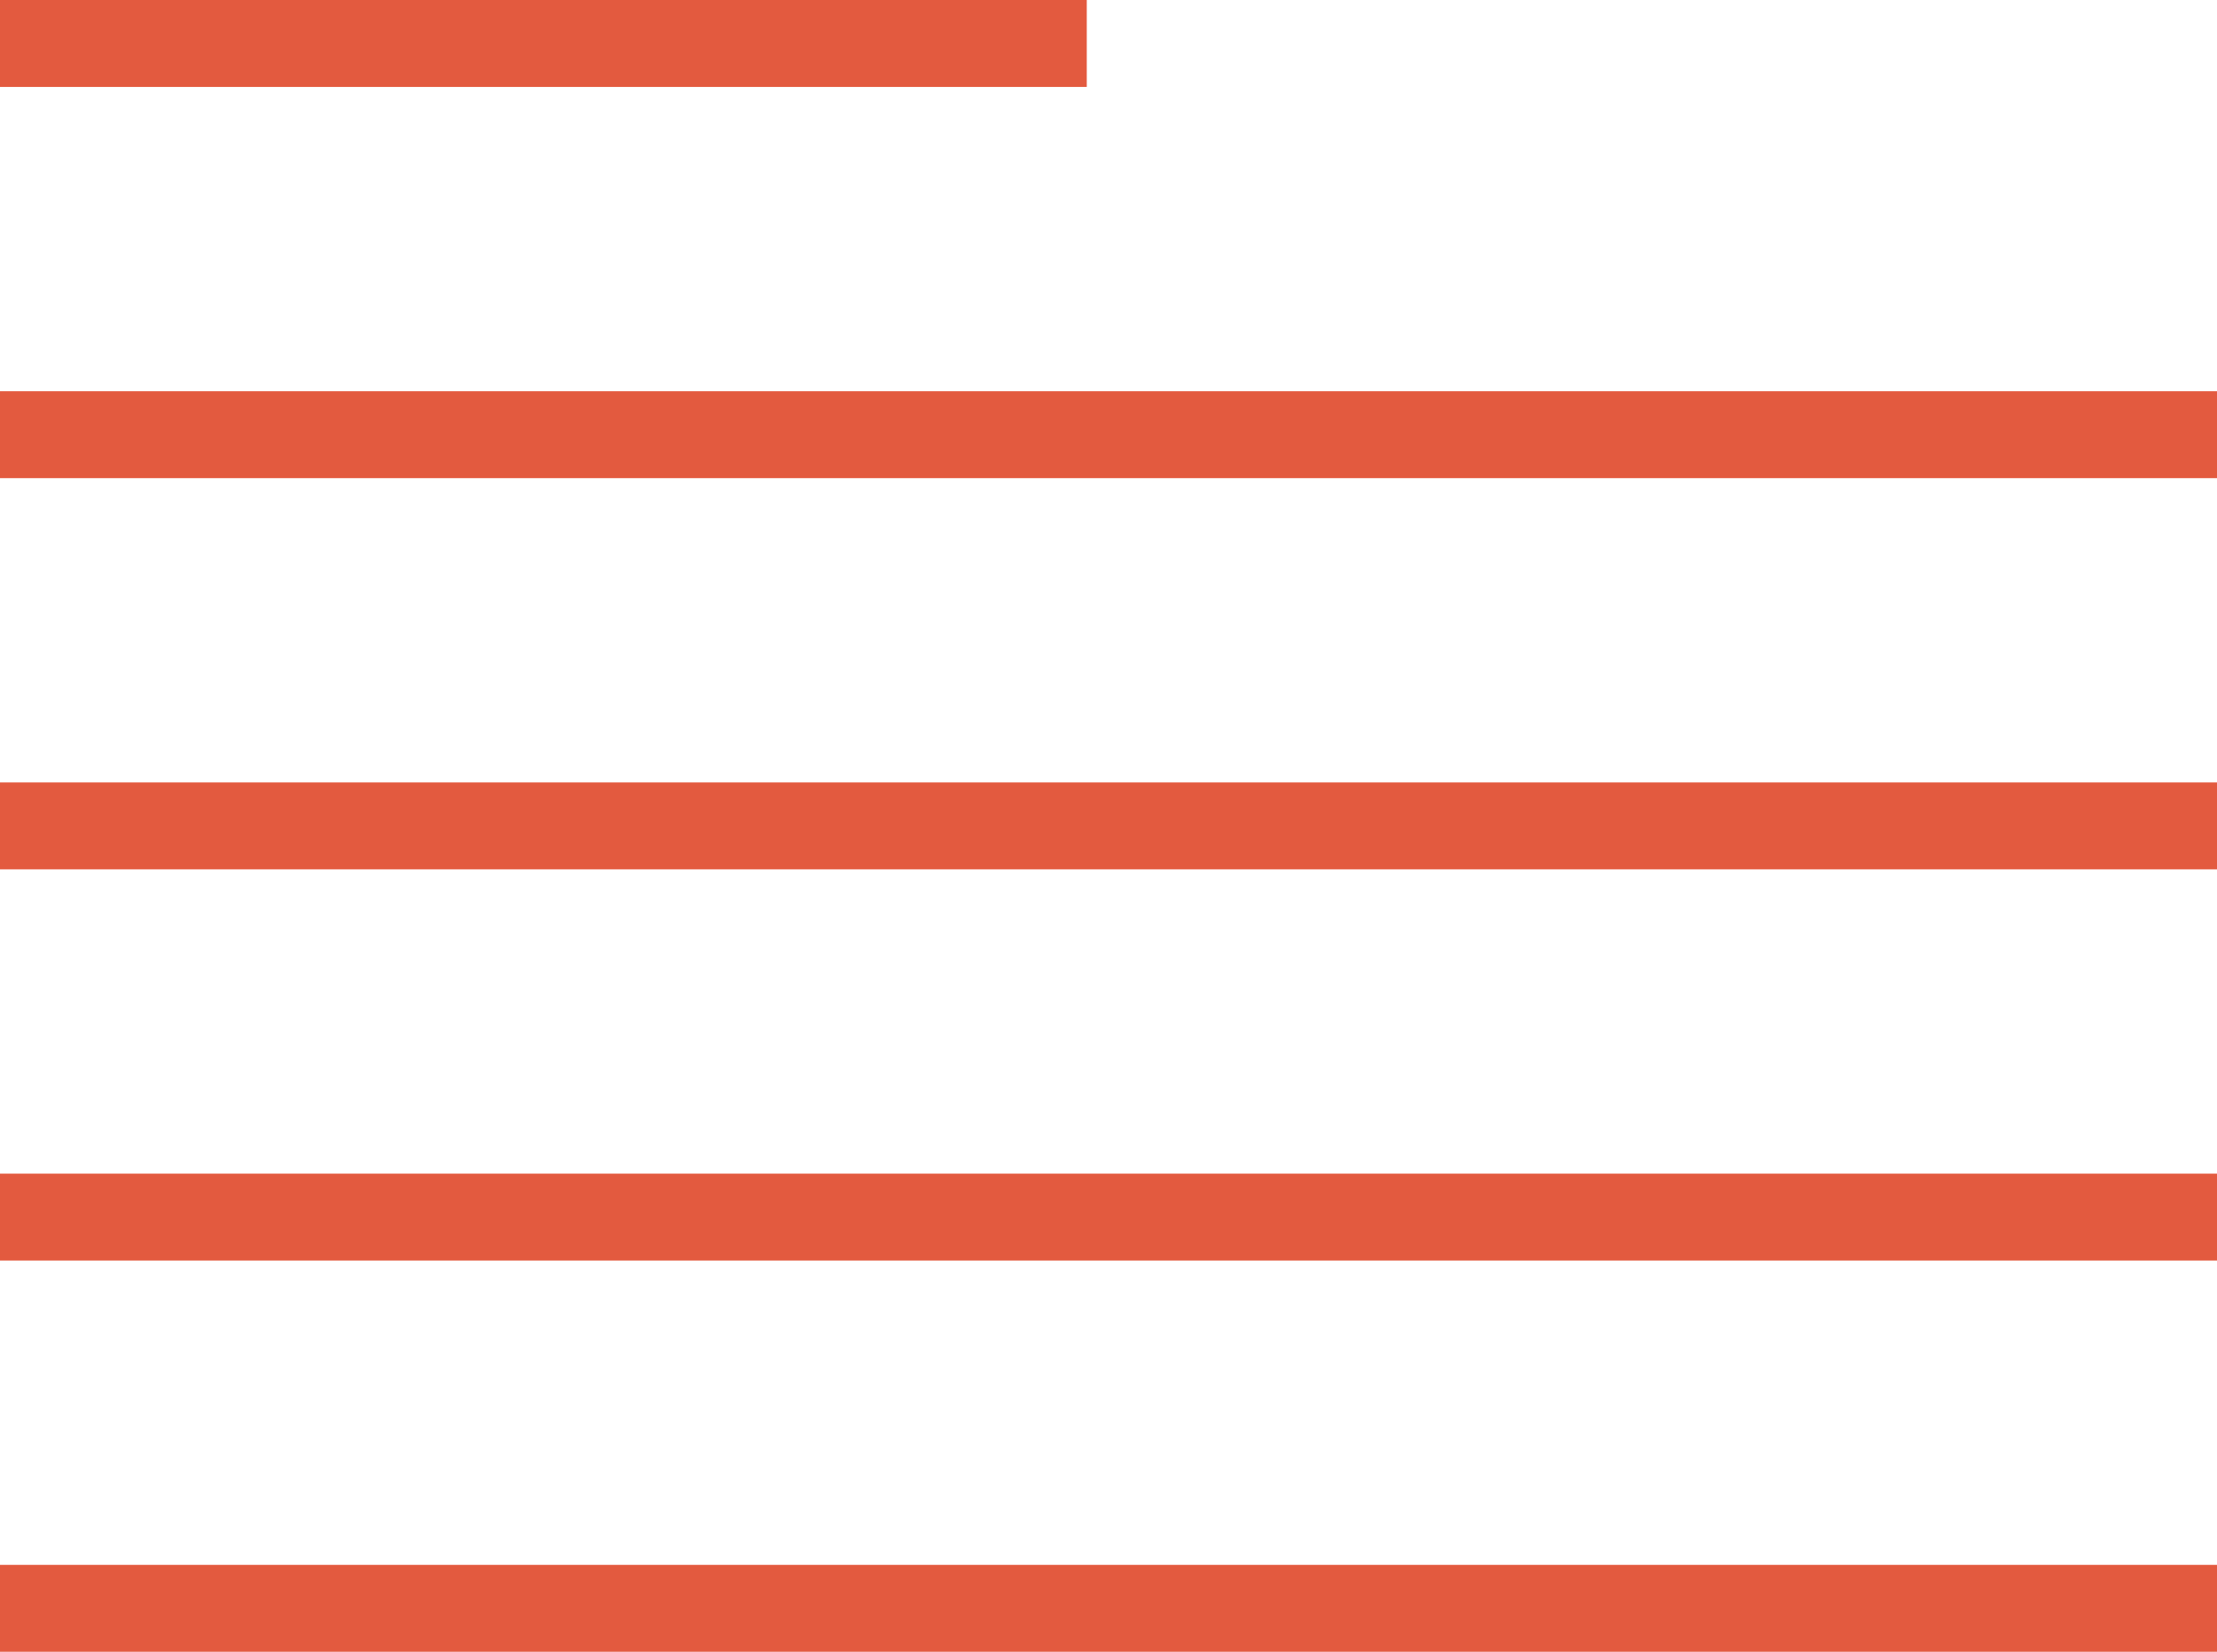
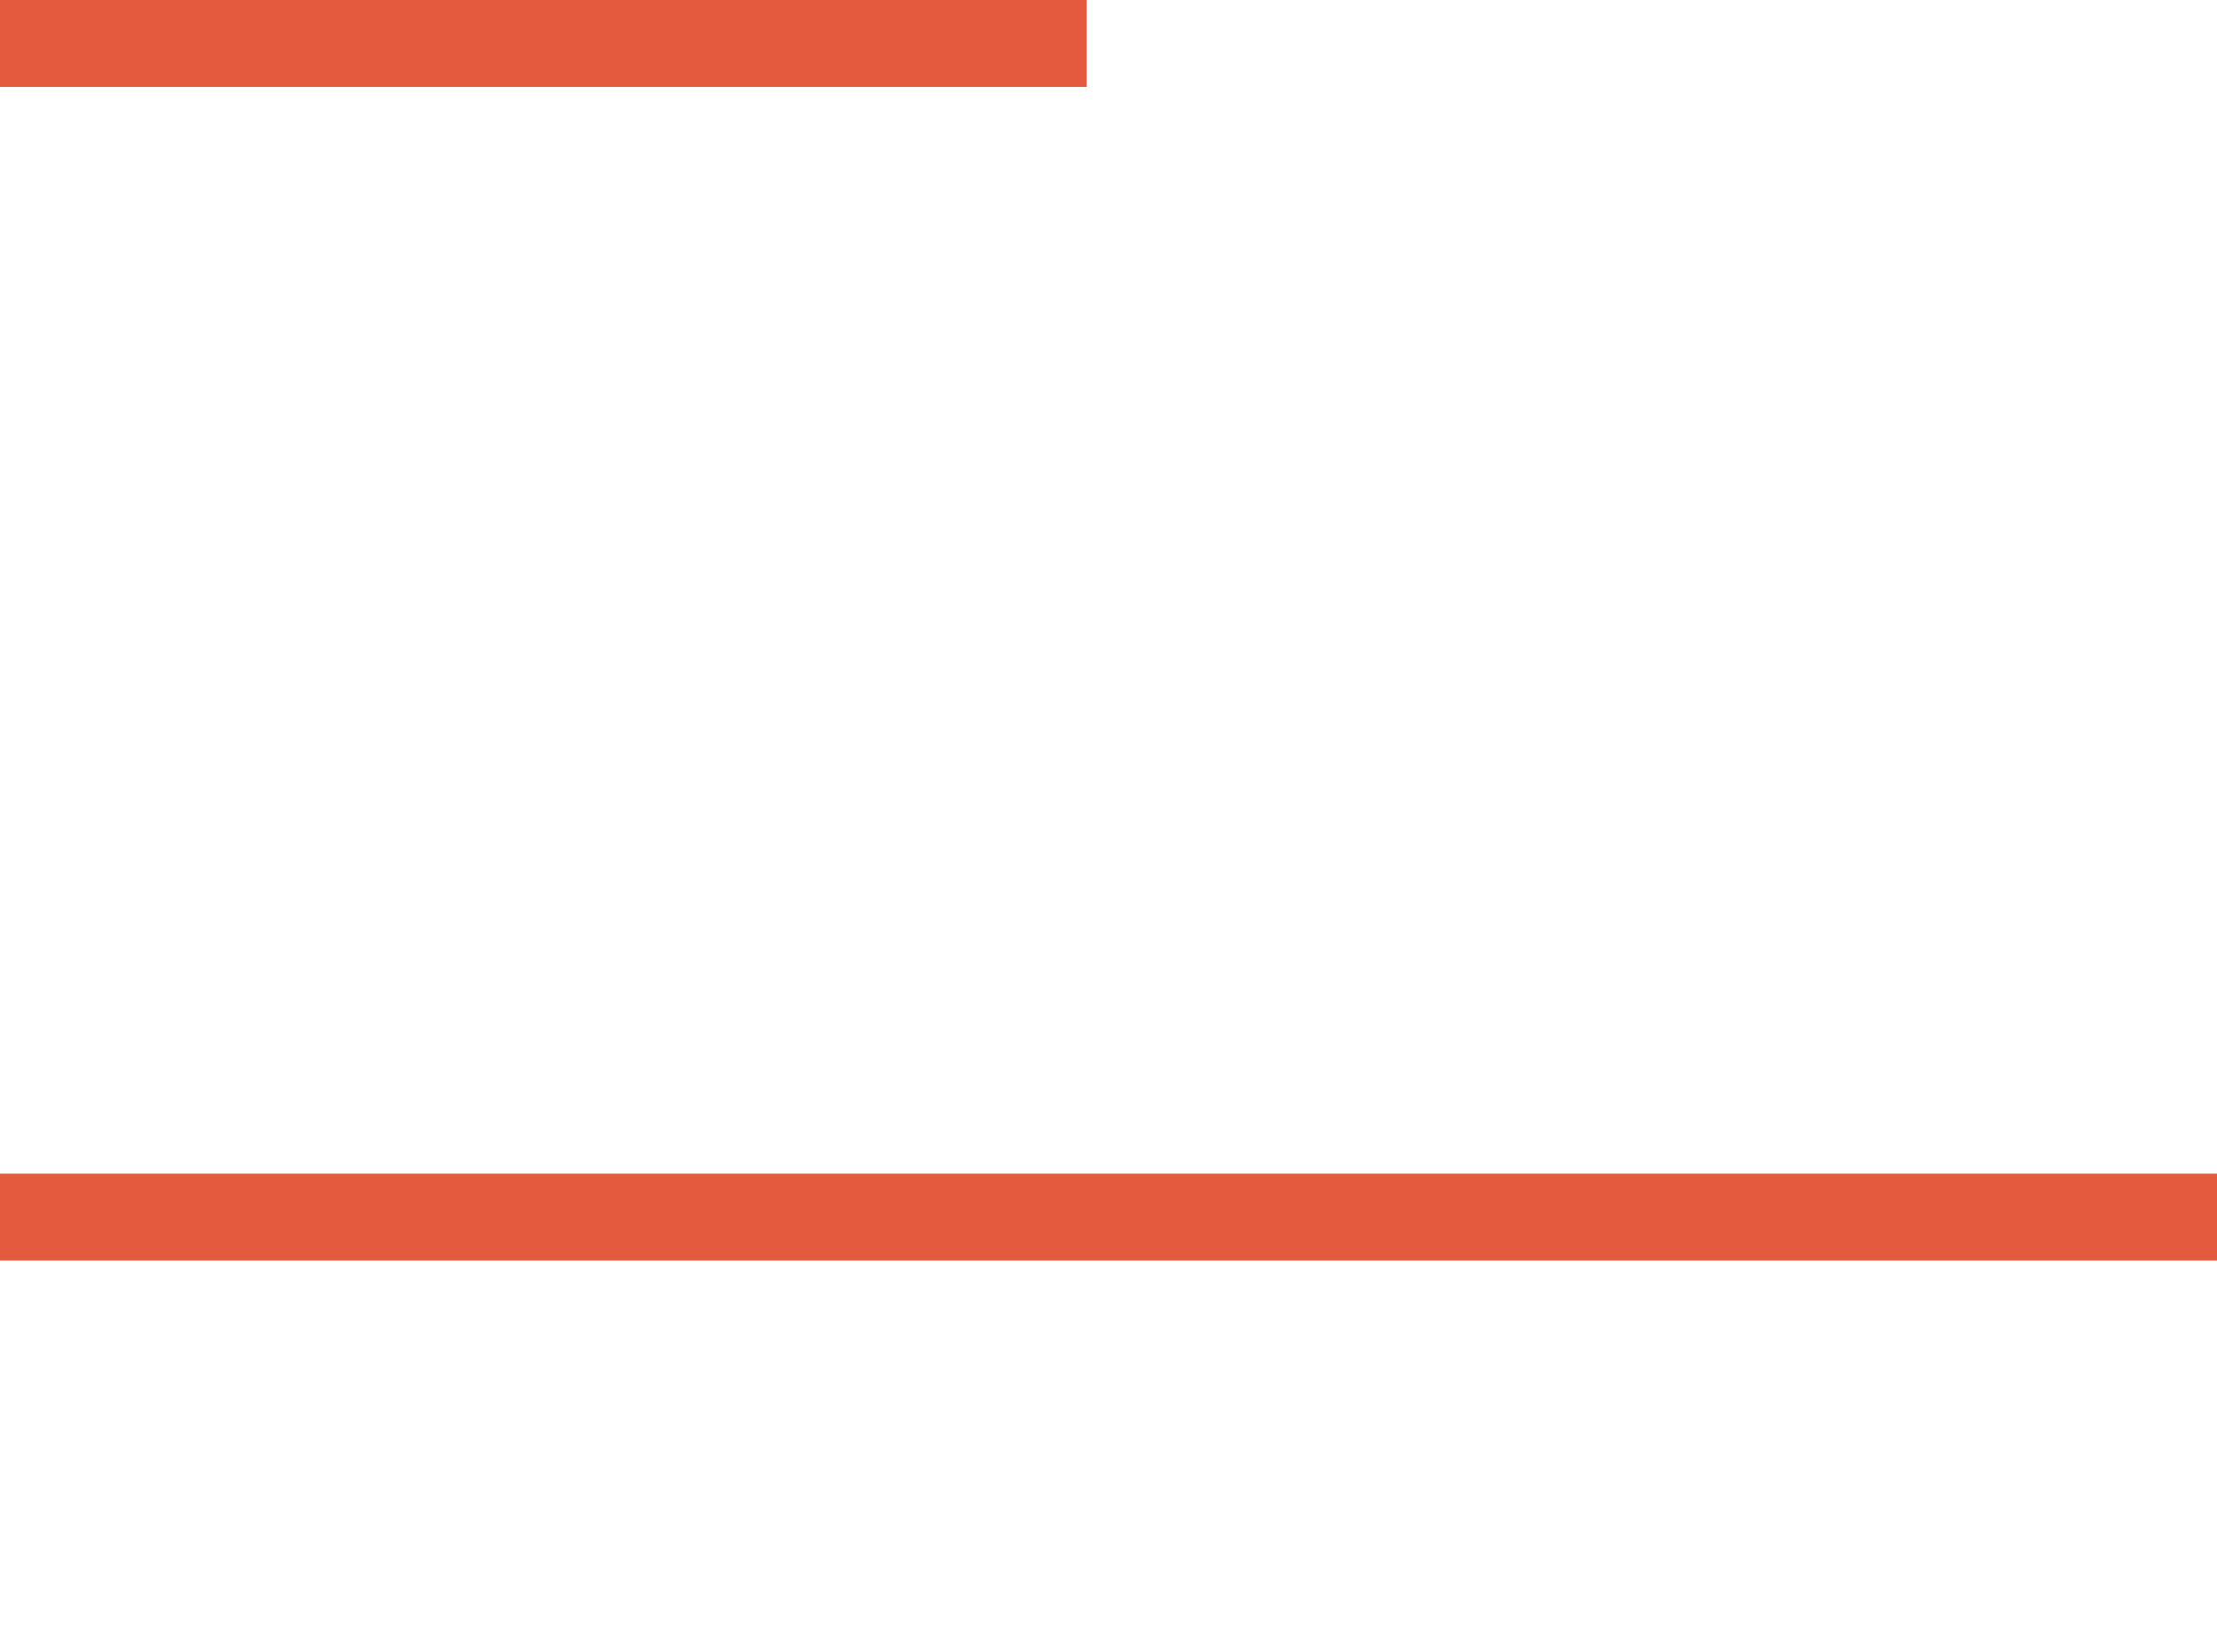
<svg xmlns="http://www.w3.org/2000/svg" width="51" height="38" viewBox="0 0 51 38" fill="none">
-   <line y1="10" x2="51" y2="10" stroke="#E35A3F" stroke-width="2" />
  <line y1="1" x2="25" y2="1" stroke="#E35A3F" stroke-width="2" />
-   <line y1="19" x2="51" y2="19" stroke="#E35A3F" stroke-width="2" />
  <line y1="28" x2="51" y2="28" stroke="#E35A3F" stroke-width="2" />
-   <line y1="37" x2="51" y2="37" stroke="#E35A3F" stroke-width="2" />
</svg>